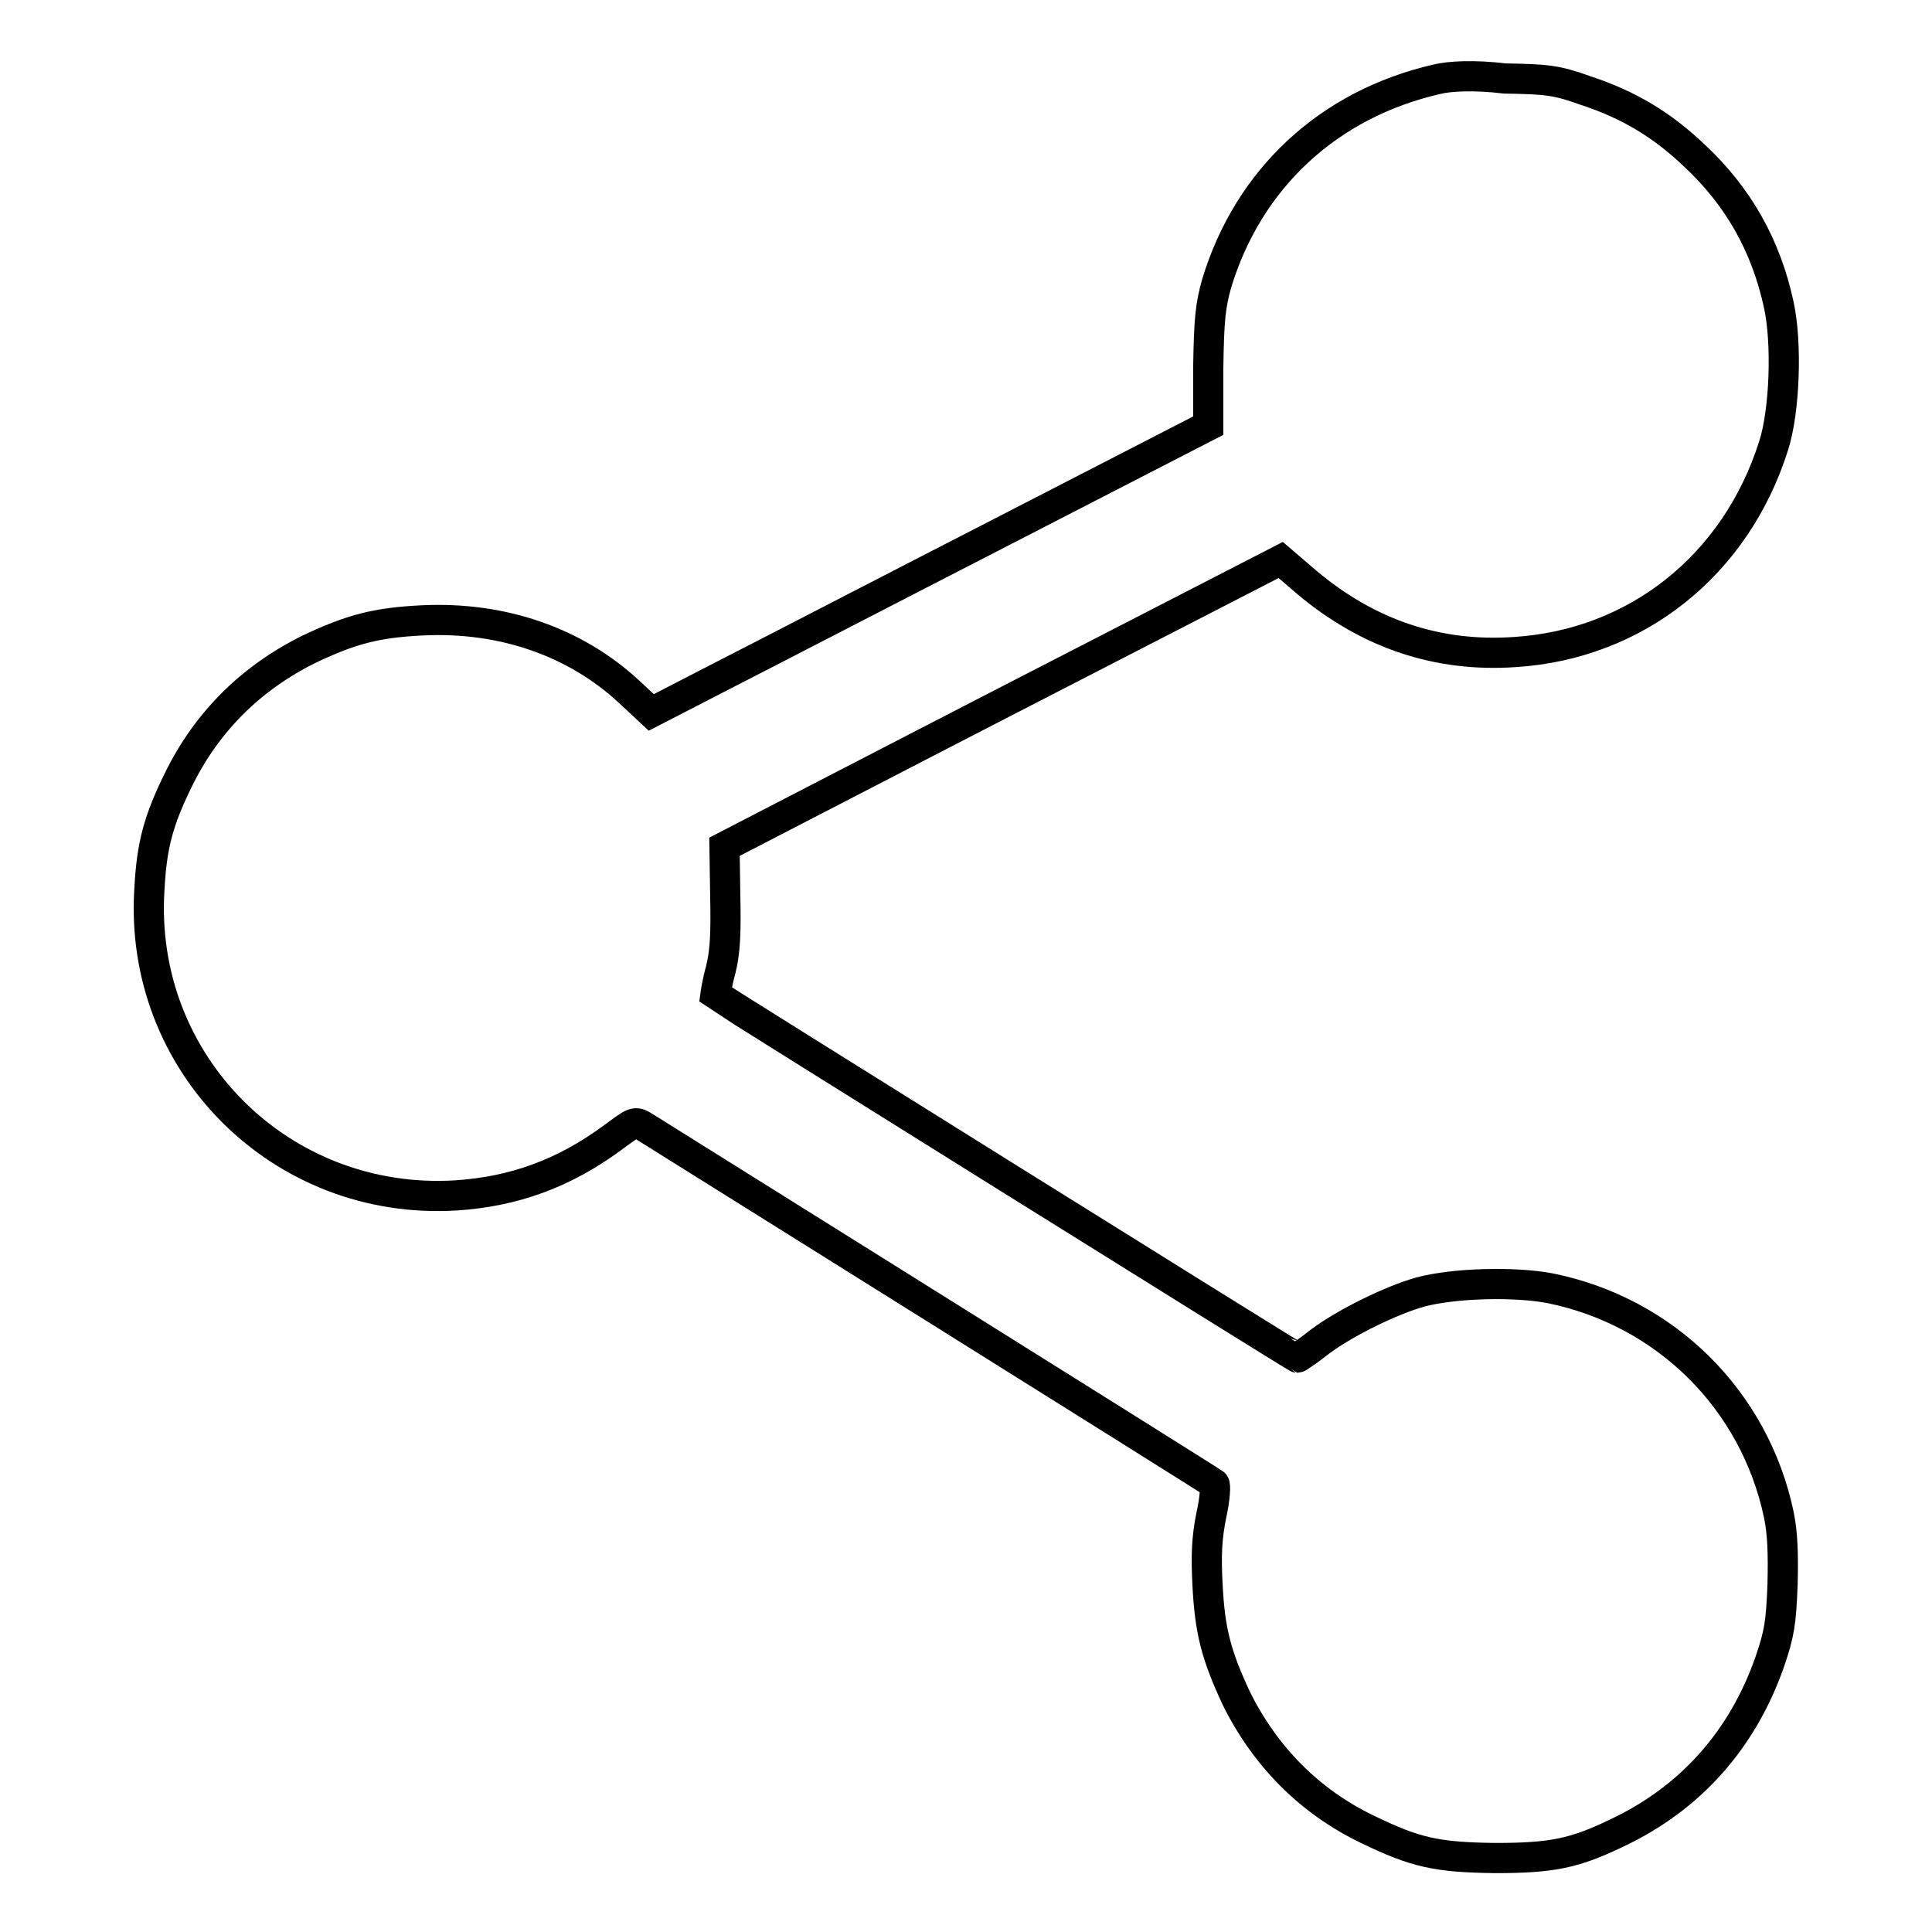
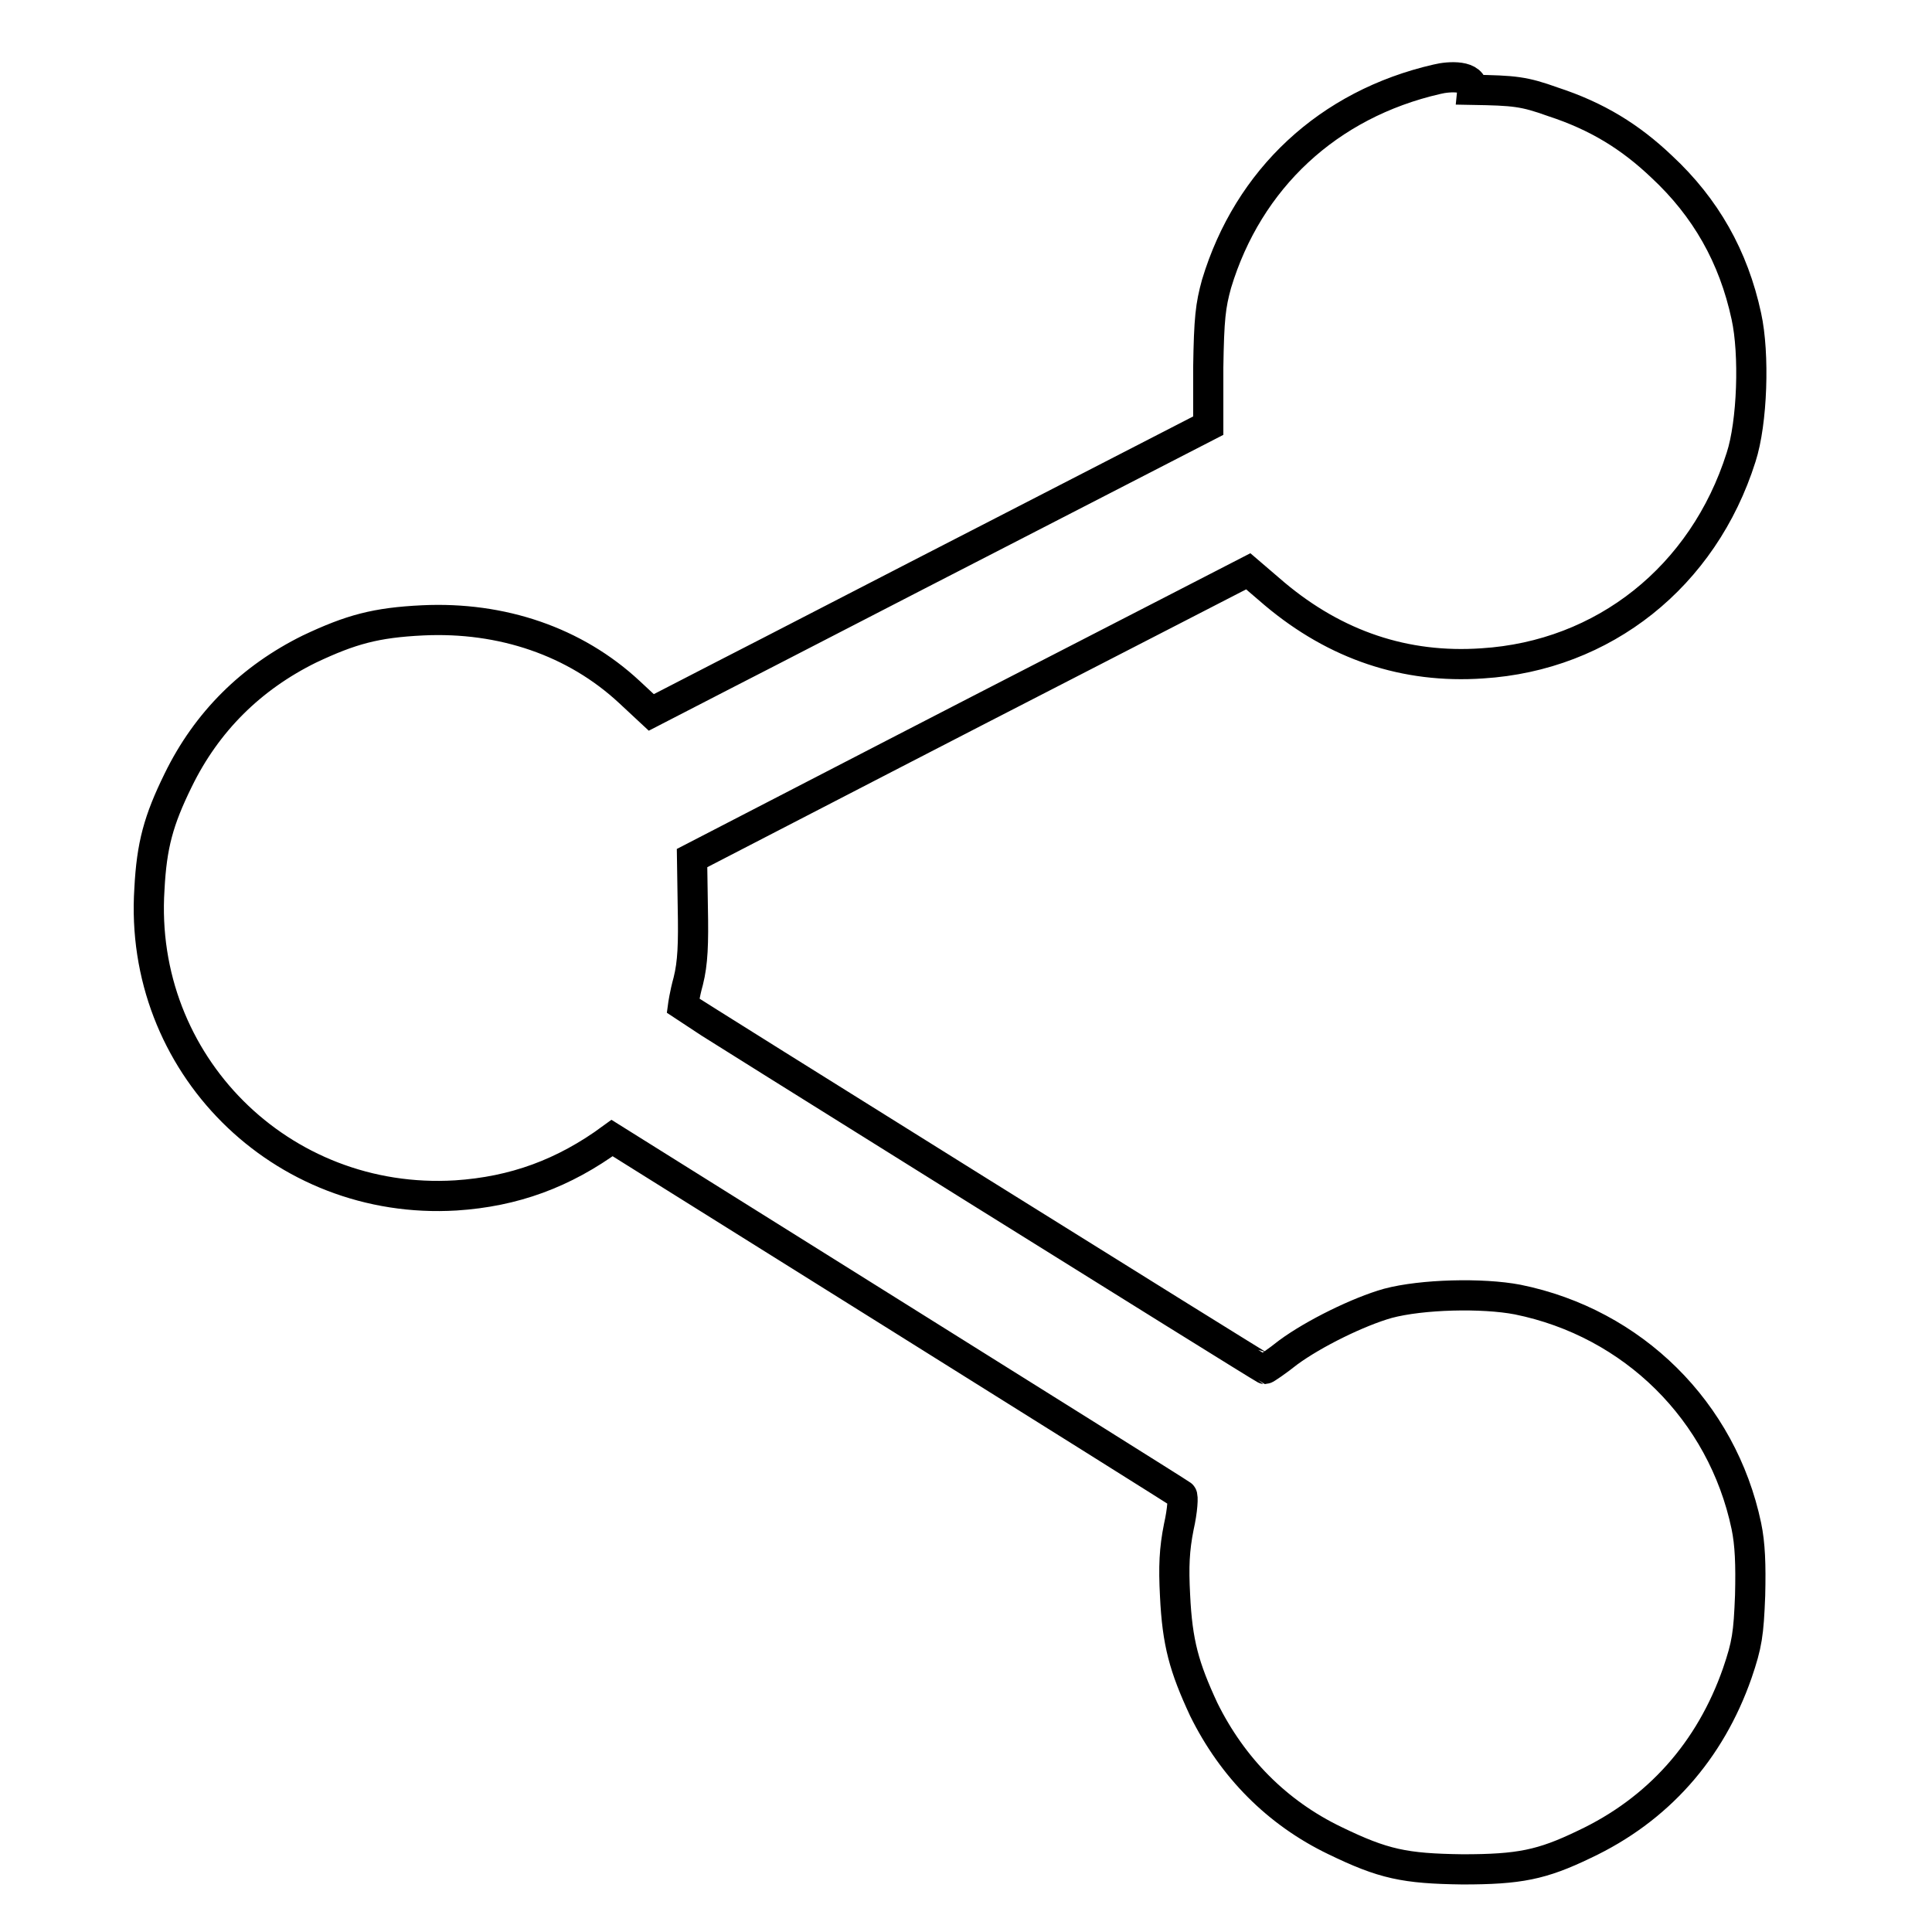
<svg xmlns="http://www.w3.org/2000/svg" version="1.1" x="0px" y="0px" viewBox="0 0 256 256" enable-background="new 0 0 256 256" xml:space="preserve">
  <g>
    <g>
      <g>
-         <path stroke-width="4" fill-opacity="0" stroke="#000000" d="M190.4,10.5c-14.4,3.3-25,13.2-29.2,27.1c-0.8,2.9-1,4.6-1.1,11.1l0,7.7l-27.2,14c-15,7.7-31.6,16.3-36.9,19l-9.7,5l-2.9-2.7C76.2,85,66.5,81.7,56,82.2c-6.2,0.3-9.5,1.2-15,3.8c-7.7,3.8-13.6,9.6-17.4,17.4c-2.6,5.3-3.5,8.6-3.8,14.4c-1.5,23.1,17.4,42,40.6,40.6c7.7-0.5,14.3-2.9,20.7-7.6c3-2.2,3-2.3,4.3-1.5c1.1,0.7,74.4,46.5,75.5,47.3c0.2,0.1,0.1,2-0.4,4.2c-0.6,3-0.7,5.3-0.5,9.1c0.3,6.3,1.2,9.5,3.8,15.1c3.8,7.7,9.7,13.7,17.4,17.4c6.4,3.1,9.2,3.7,16.9,3.8c7.5,0,10.5-0.6,16.1-3.3c9.8-4.6,16.7-12.4,20.3-22.7c1.3-3.8,1.5-5.2,1.7-10.3c0.1-4.1,0-6.8-0.5-9.2c-3.2-15.2-15-26.9-30.3-30c-4.7-0.9-12.7-0.7-17.2,0.5c-3.9,1.1-9.8,4-13.2,6.5c-1.5,1.2-3,2.2-3.1,2.2c-0.2,0-76.3-47.5-77.1-48.1c0,0,0.2-1.5,0.7-3.3c0.6-2.4,0.7-4.9,0.6-9.8l-0.1-6.5l26.7-13.8c14.7-7.6,31.3-16.1,36.9-19l10.1-5.2l3.5,3c8.1,6.8,17.3,9.9,27.5,9.2c16.1-1,29.3-11.5,34.3-27.3c1.5-4.6,1.8-13.7,0.7-18.7c-1.7-7.9-5.4-14.4-11.2-19.8c-4.2-4-8.6-6.7-14.4-8.6c-3.9-1.4-5.1-1.5-10.7-1.6C195.3,9.9,192,10.1,190.4,10.5z" />
+         <path stroke-width="4" fill-opacity="0" stroke="#000000" d="M190.4,10.5c-14.4,3.3-25,13.2-29.2,27.1c-0.8,2.9-1,4.6-1.1,11.1l0,7.7l-27.2,14c-15,7.7-31.6,16.3-36.9,19l-9.7,5l-2.9-2.7C76.2,85,66.5,81.7,56,82.2c-6.2,0.3-9.5,1.2-15,3.8c-7.7,3.8-13.6,9.6-17.4,17.4c-2.6,5.3-3.5,8.6-3.8,14.4c-1.5,23.1,17.4,42,40.6,40.6c7.7-0.5,14.3-2.9,20.7-7.6c1.1,0.7,74.4,46.5,75.5,47.3c0.2,0.1,0.1,2-0.4,4.2c-0.6,3-0.7,5.3-0.5,9.1c0.3,6.3,1.2,9.5,3.8,15.1c3.8,7.7,9.7,13.7,17.4,17.4c6.4,3.1,9.2,3.7,16.9,3.8c7.5,0,10.5-0.6,16.1-3.3c9.8-4.6,16.7-12.4,20.3-22.7c1.3-3.8,1.5-5.2,1.7-10.3c0.1-4.1,0-6.8-0.5-9.2c-3.2-15.2-15-26.9-30.3-30c-4.7-0.9-12.7-0.7-17.2,0.5c-3.9,1.1-9.8,4-13.2,6.5c-1.5,1.2-3,2.2-3.1,2.2c-0.2,0-76.3-47.5-77.1-48.1c0,0,0.2-1.5,0.7-3.3c0.6-2.4,0.7-4.9,0.6-9.8l-0.1-6.5l26.7-13.8c14.7-7.6,31.3-16.1,36.9-19l10.1-5.2l3.5,3c8.1,6.8,17.3,9.9,27.5,9.2c16.1-1,29.3-11.5,34.3-27.3c1.5-4.6,1.8-13.7,0.7-18.7c-1.7-7.9-5.4-14.4-11.2-19.8c-4.2-4-8.6-6.7-14.4-8.6c-3.9-1.4-5.1-1.5-10.7-1.6C195.3,9.9,192,10.1,190.4,10.5z" />
      </g>
    </g>
  </g>
</svg>